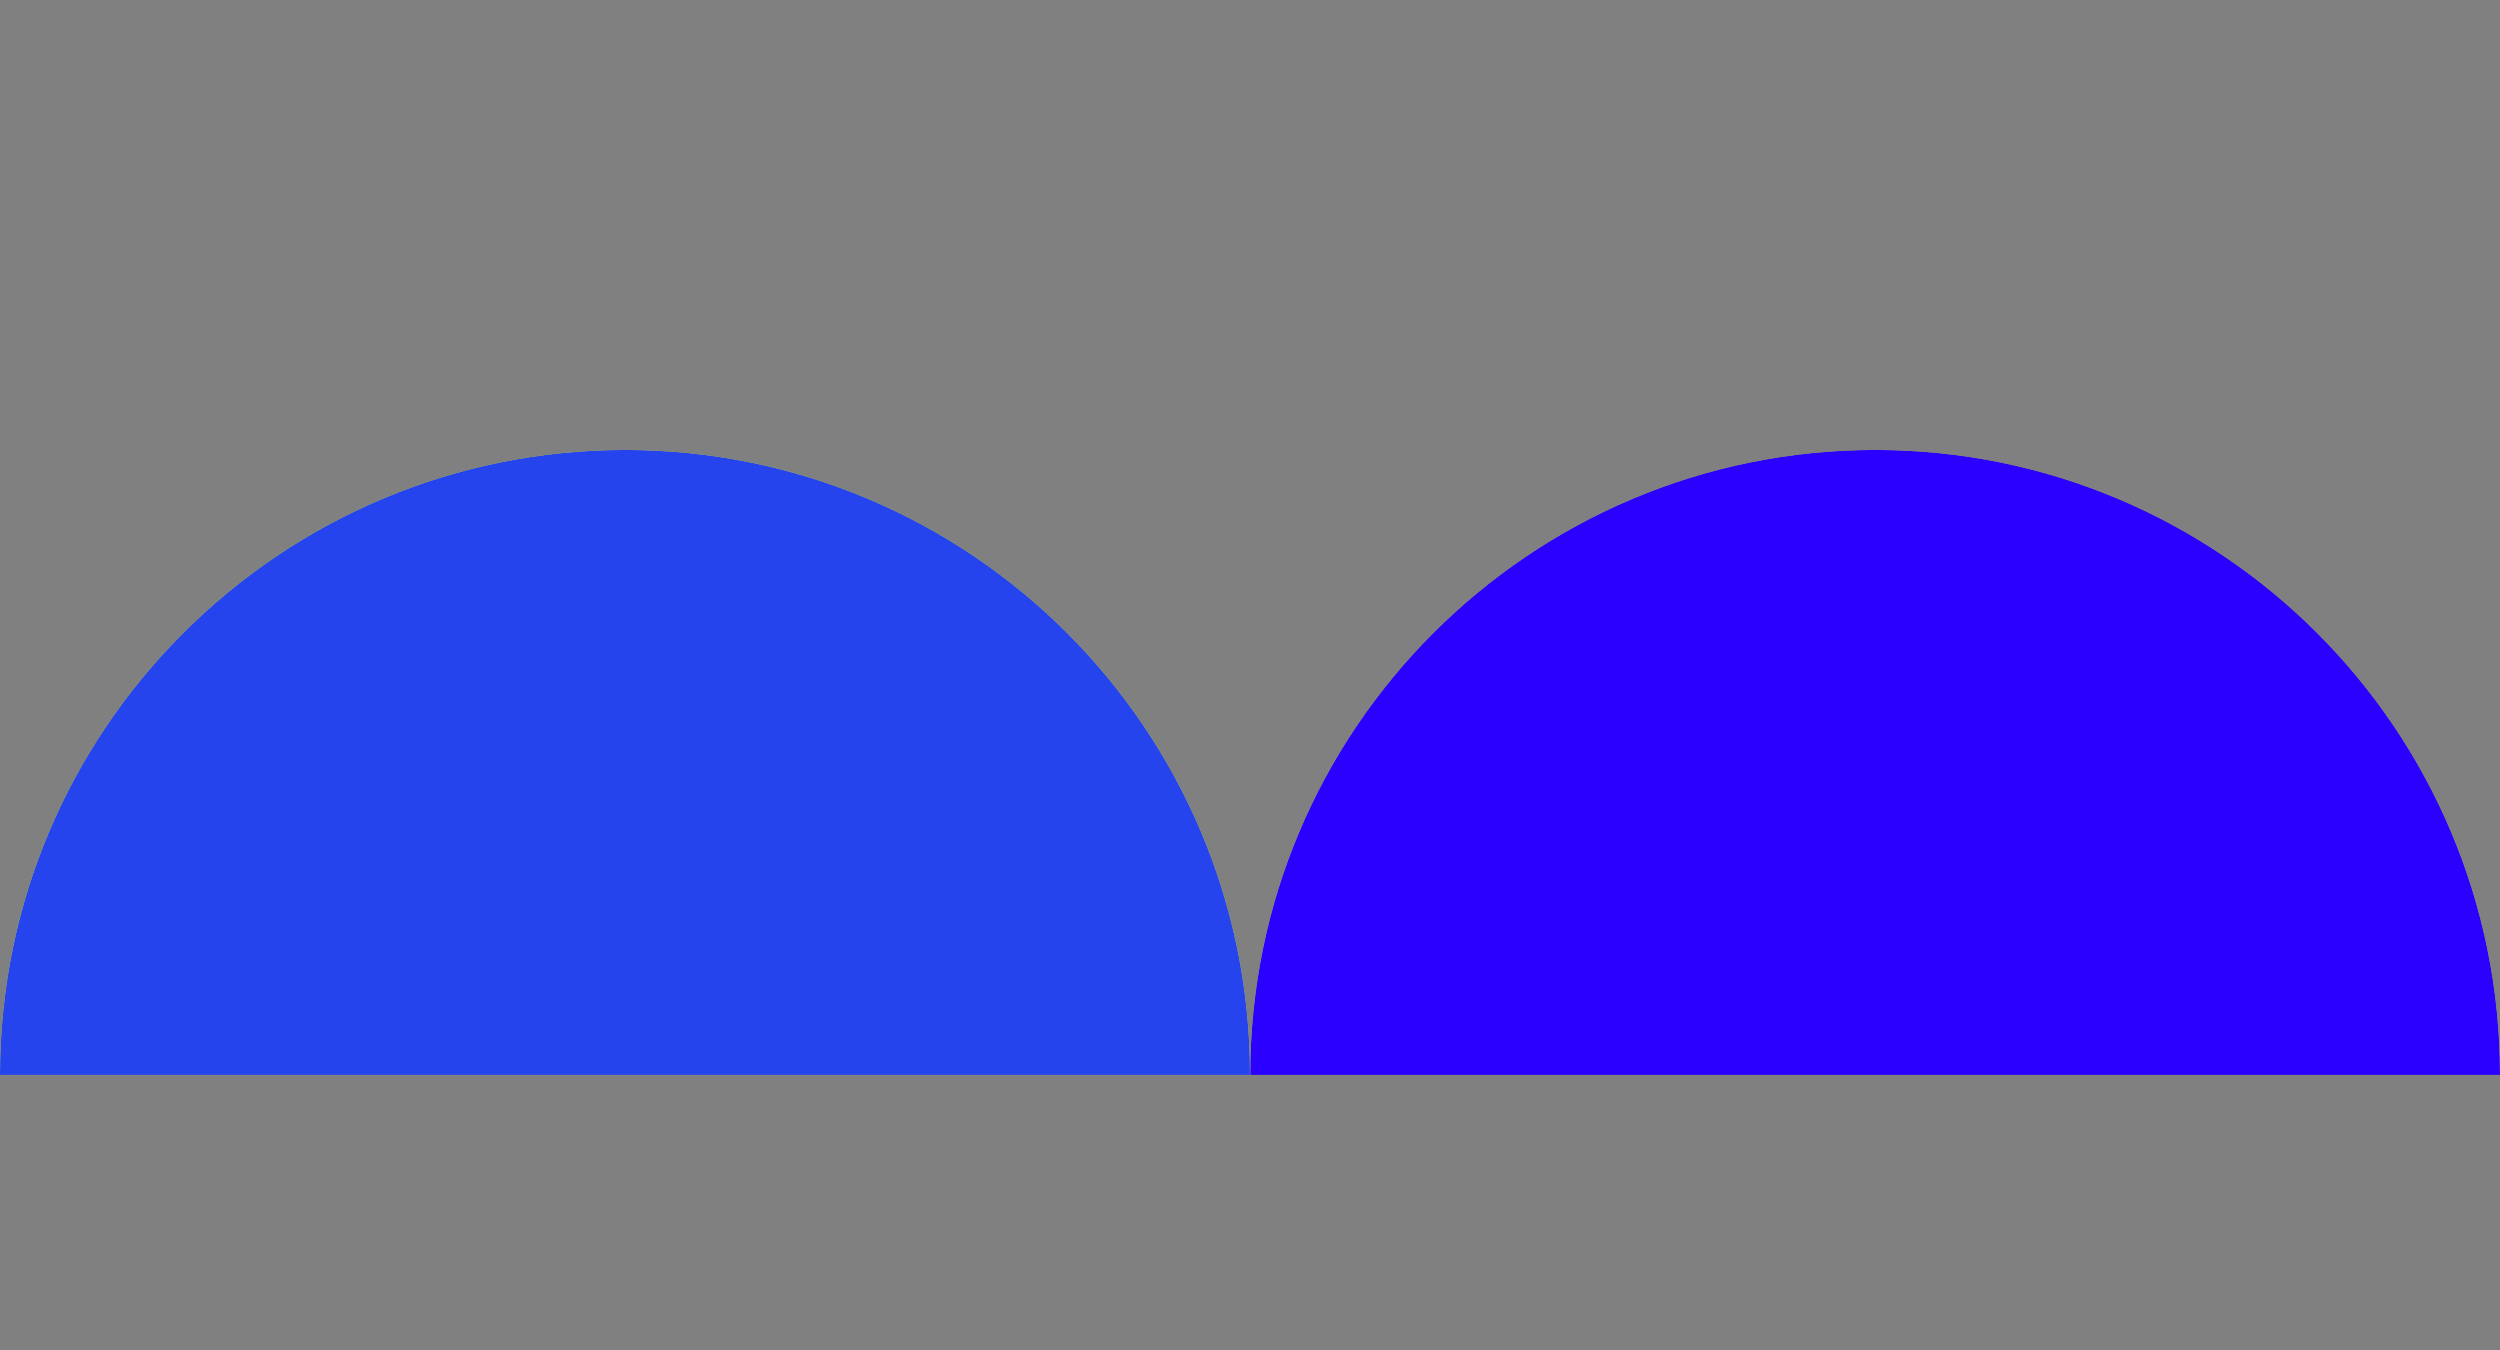
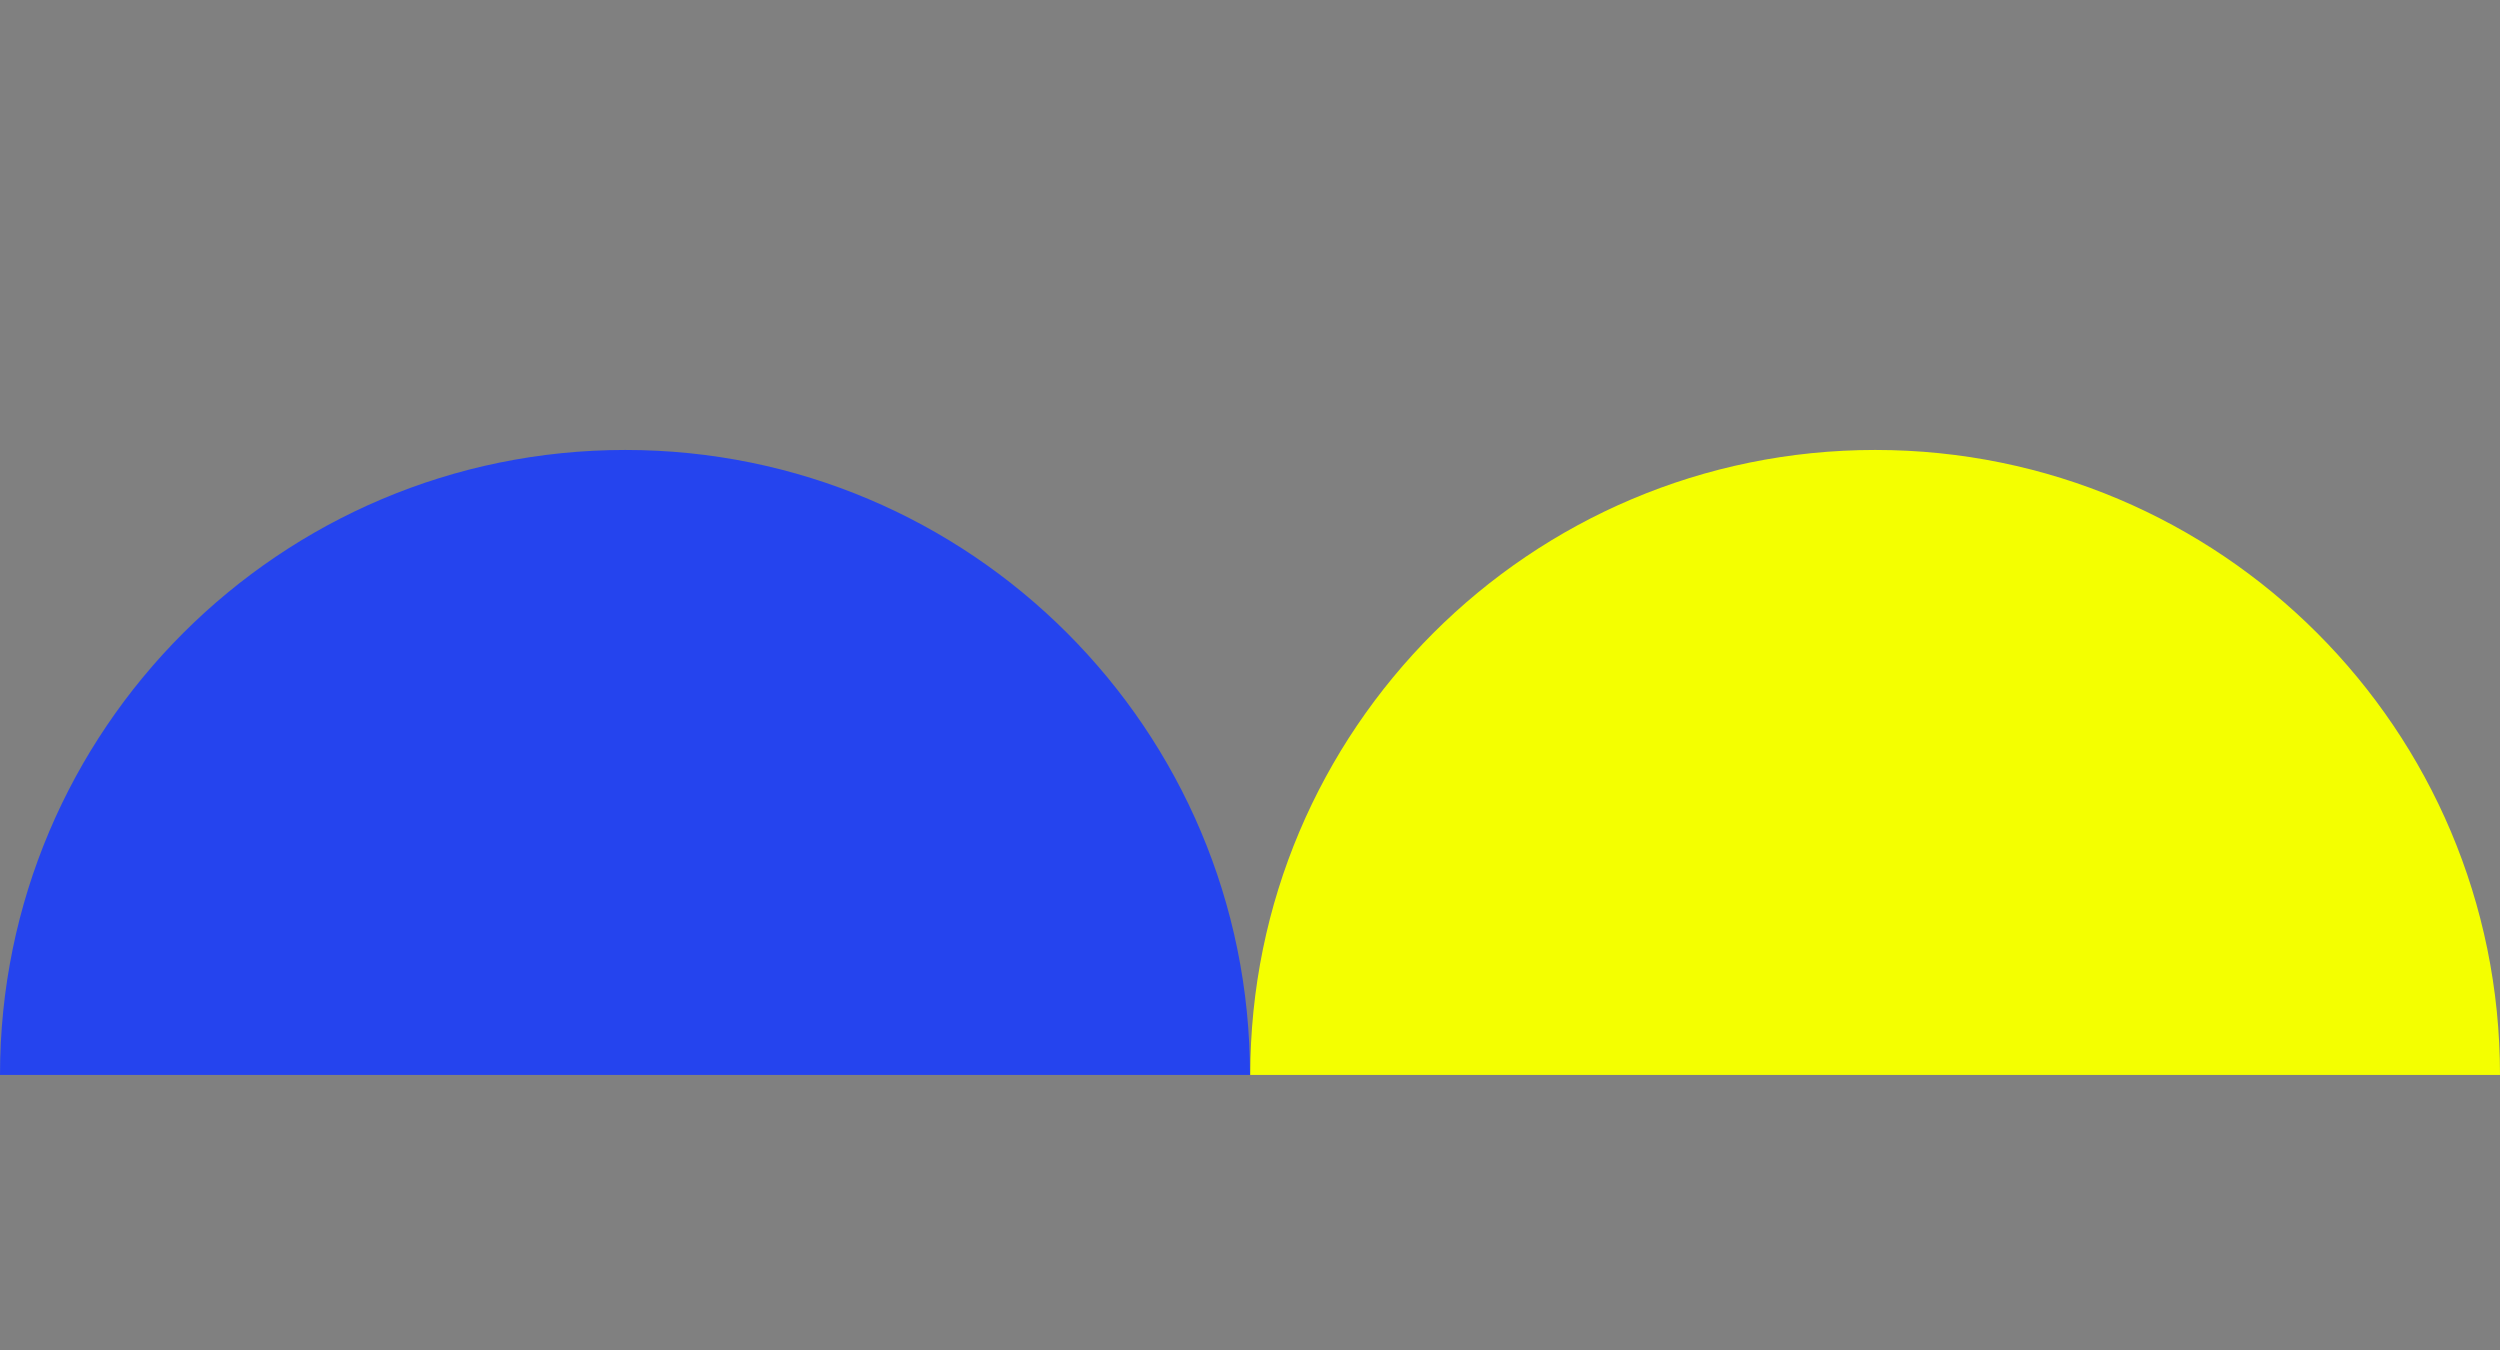
<svg xmlns="http://www.w3.org/2000/svg" version="1.1" id="Ebene_1" x="0px" y="0px" viewBox="0 0 1000 540" style="enable-background:new 0 0 1000 540;" xml:space="preserve">
  <rect x="0" y="0" width="1000" height="540" fill="#808080" stroke="none" />
  <style type="text/css">
	.st0{fill-rule:evenodd;clip-rule:evenodd;fill:#F4FF00;}
	.st1{fill-rule:evenodd;clip-rule:evenodd;fill:#2544EE;}
	.st2{fill-rule:evenodd;clip-rule:evenodd;fill:#2B00FF;}
</style>
  <g id="Ebene_1_00000085220745579488915490000005870013406169967756_">
    <g>
      <g id="development_00000090986578782399443380000002635224073500206981_">
        <g id="Kompetenzen_00000160192557836614155690000004234258522186936975_" transform="translate(-163, -1841)">
          <g id="Group-2_00000147939547697565203810000002219438947978384787_" transform="translate(-0.362, 1027.065)">
            <g id="Group-12_00000062178570424498351600000014253078181244246970_" transform="translate(163.362, 814.617)">
-               <path id="Oval_00000152241647089297323330000017906229446685638321_" class="st0" d="M500,429.3c0-138.2-111.9-250-249.9-250        S0,291.2,0,429.3H500z" />
-               <path id="Oval-Copy_00000175283901071604920860000008113340738407756439_" class="st0" d="M1000,429.3        c0-138.2-111.9-250-249.9-250s-250,111.9-250,250H1000z" />
+               <path id="Oval-Copy_00000175283901071604920860000008113340738407756439_" class="st0" d="M1000,429.3        c0-138.2-111.9-250-249.9-250s-250,111.9-250,250H1000" />
            </g>
          </g>
        </g>
      </g>
    </g>
    <g>
      <g id="development_00000137841566062340767070000009822196498634161795_">
        <g id="Kompetenzen_00000000921363815715748100000011368586137562144698_" transform="translate(-163, -1841)">
          <g id="Group-2_00000060008801182021236320000002158667736180343187_" transform="translate(-0.362, 1027.065)">
            <g id="Group-12_00000083774268291734849920000014332038902649985694_" transform="translate(163.362, 814.617)">
              <path id="Oval_00000172424140938260255700000009958670931013154471_" class="st1" d="M500,429.3c0-138.2-111.9-250-249.9-250        S0,291.2,0,429.3H500z" />
-               <path id="Oval-Copy_00000076576844330162961960000016619960138479095681_" class="st2" d="M1000,429.3        c0-138.2-111.9-250-249.9-250s-250,111.9-250,250H1000z" />
            </g>
          </g>
        </g>
      </g>
    </g>
  </g>
</svg>